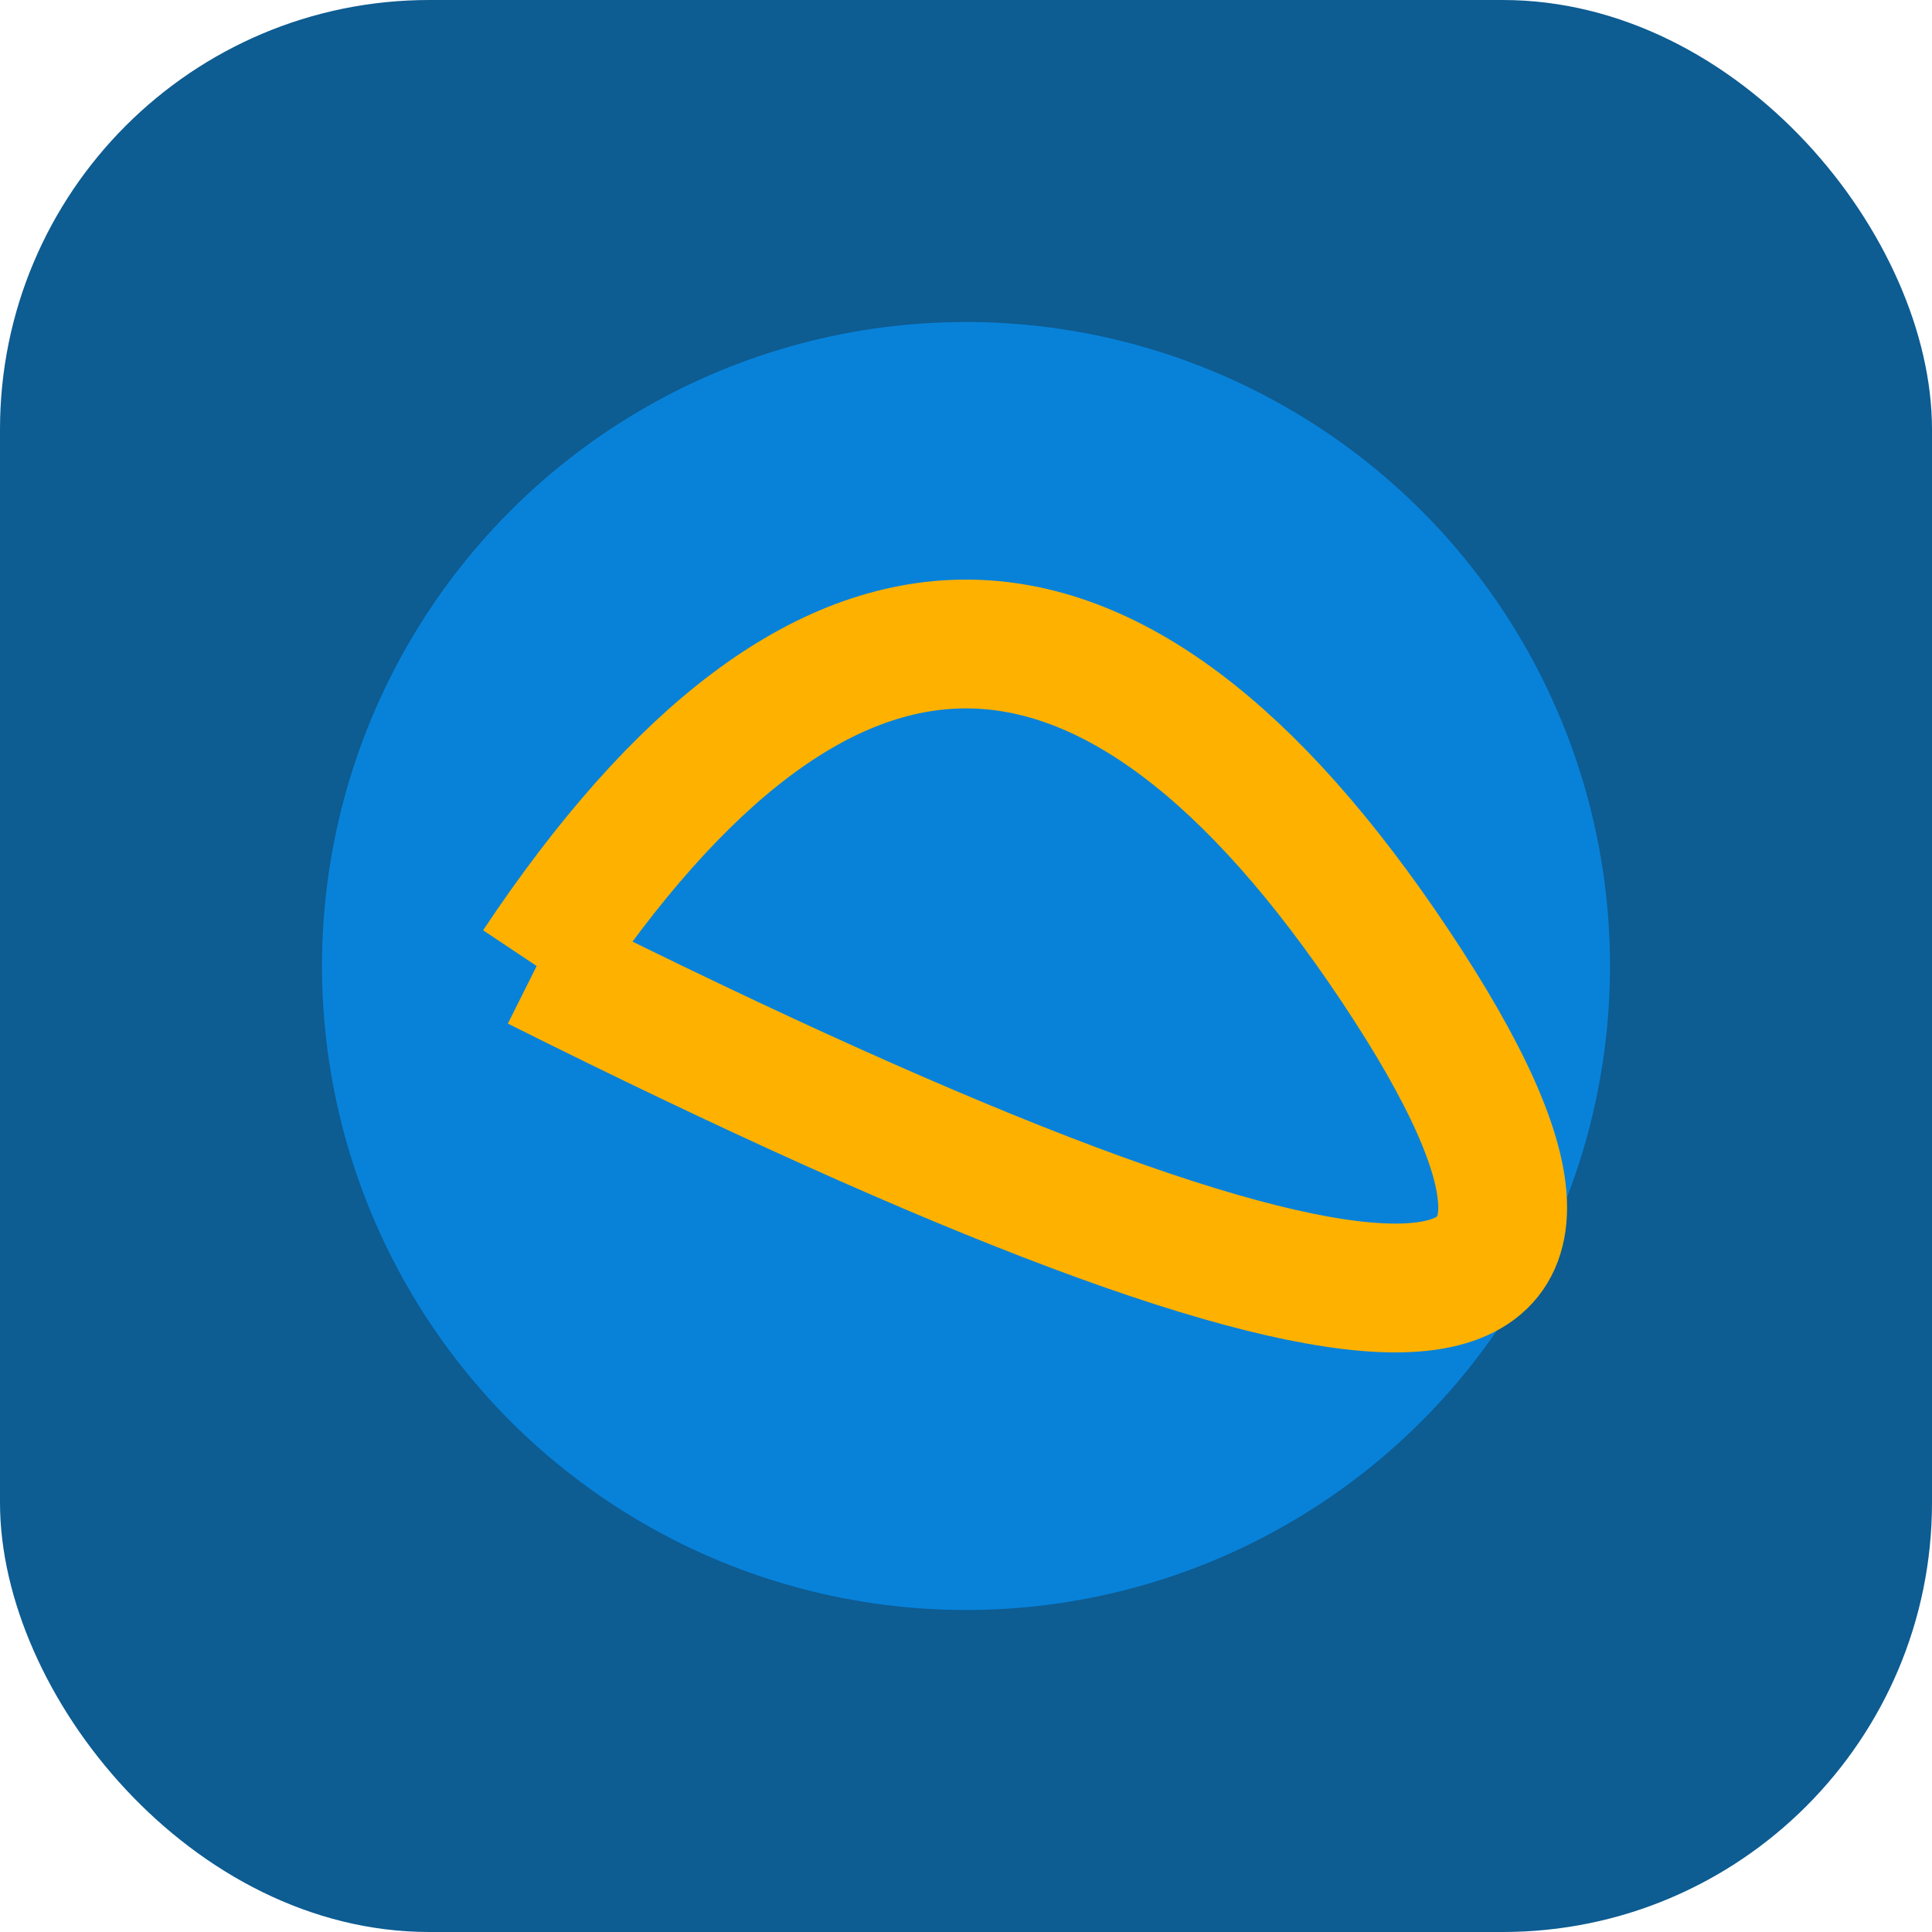
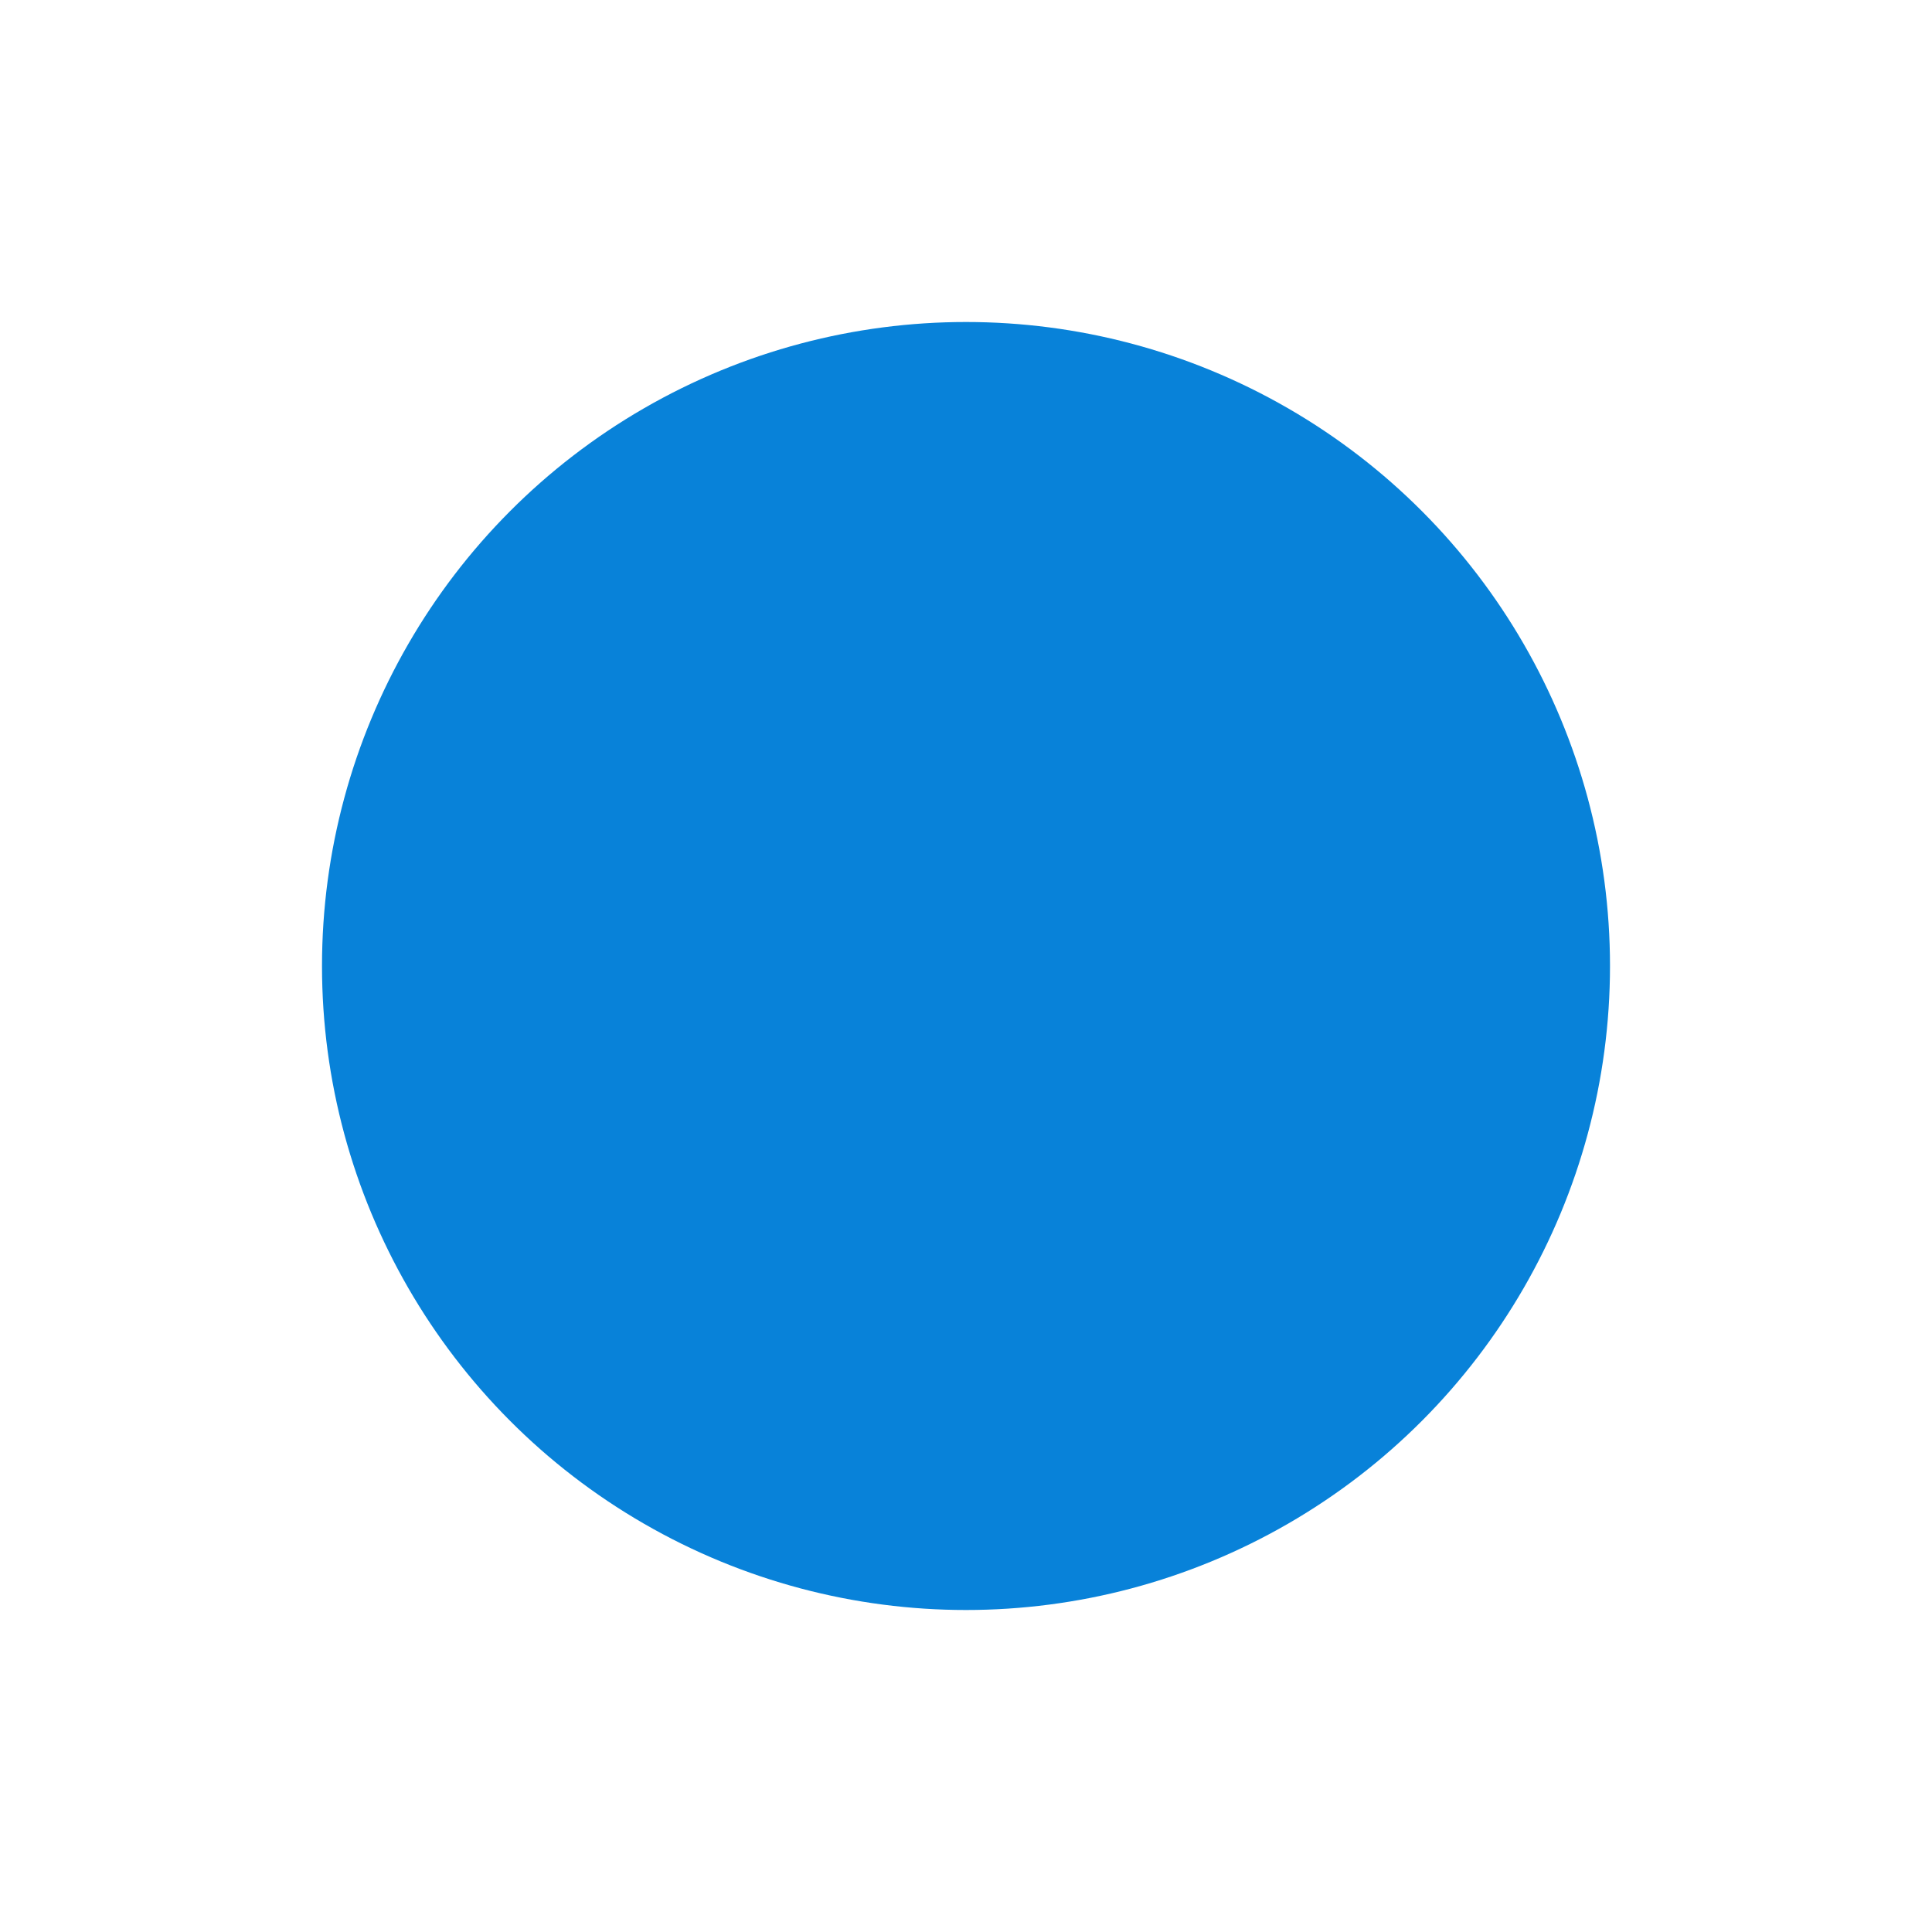
<svg xmlns="http://www.w3.org/2000/svg" viewBox="0 0 180 180" width="180" height="180">
-   <rect width="180" height="180" rx="40" fill="#0D5C92" />
  <circle cx="90" cy="90" r="60" fill="#0882D9" />
-   <path d="M50,90 Q90,30 130,90 T50,90" stroke="#FFB100" stroke-width="12" fill="none" />
</svg>